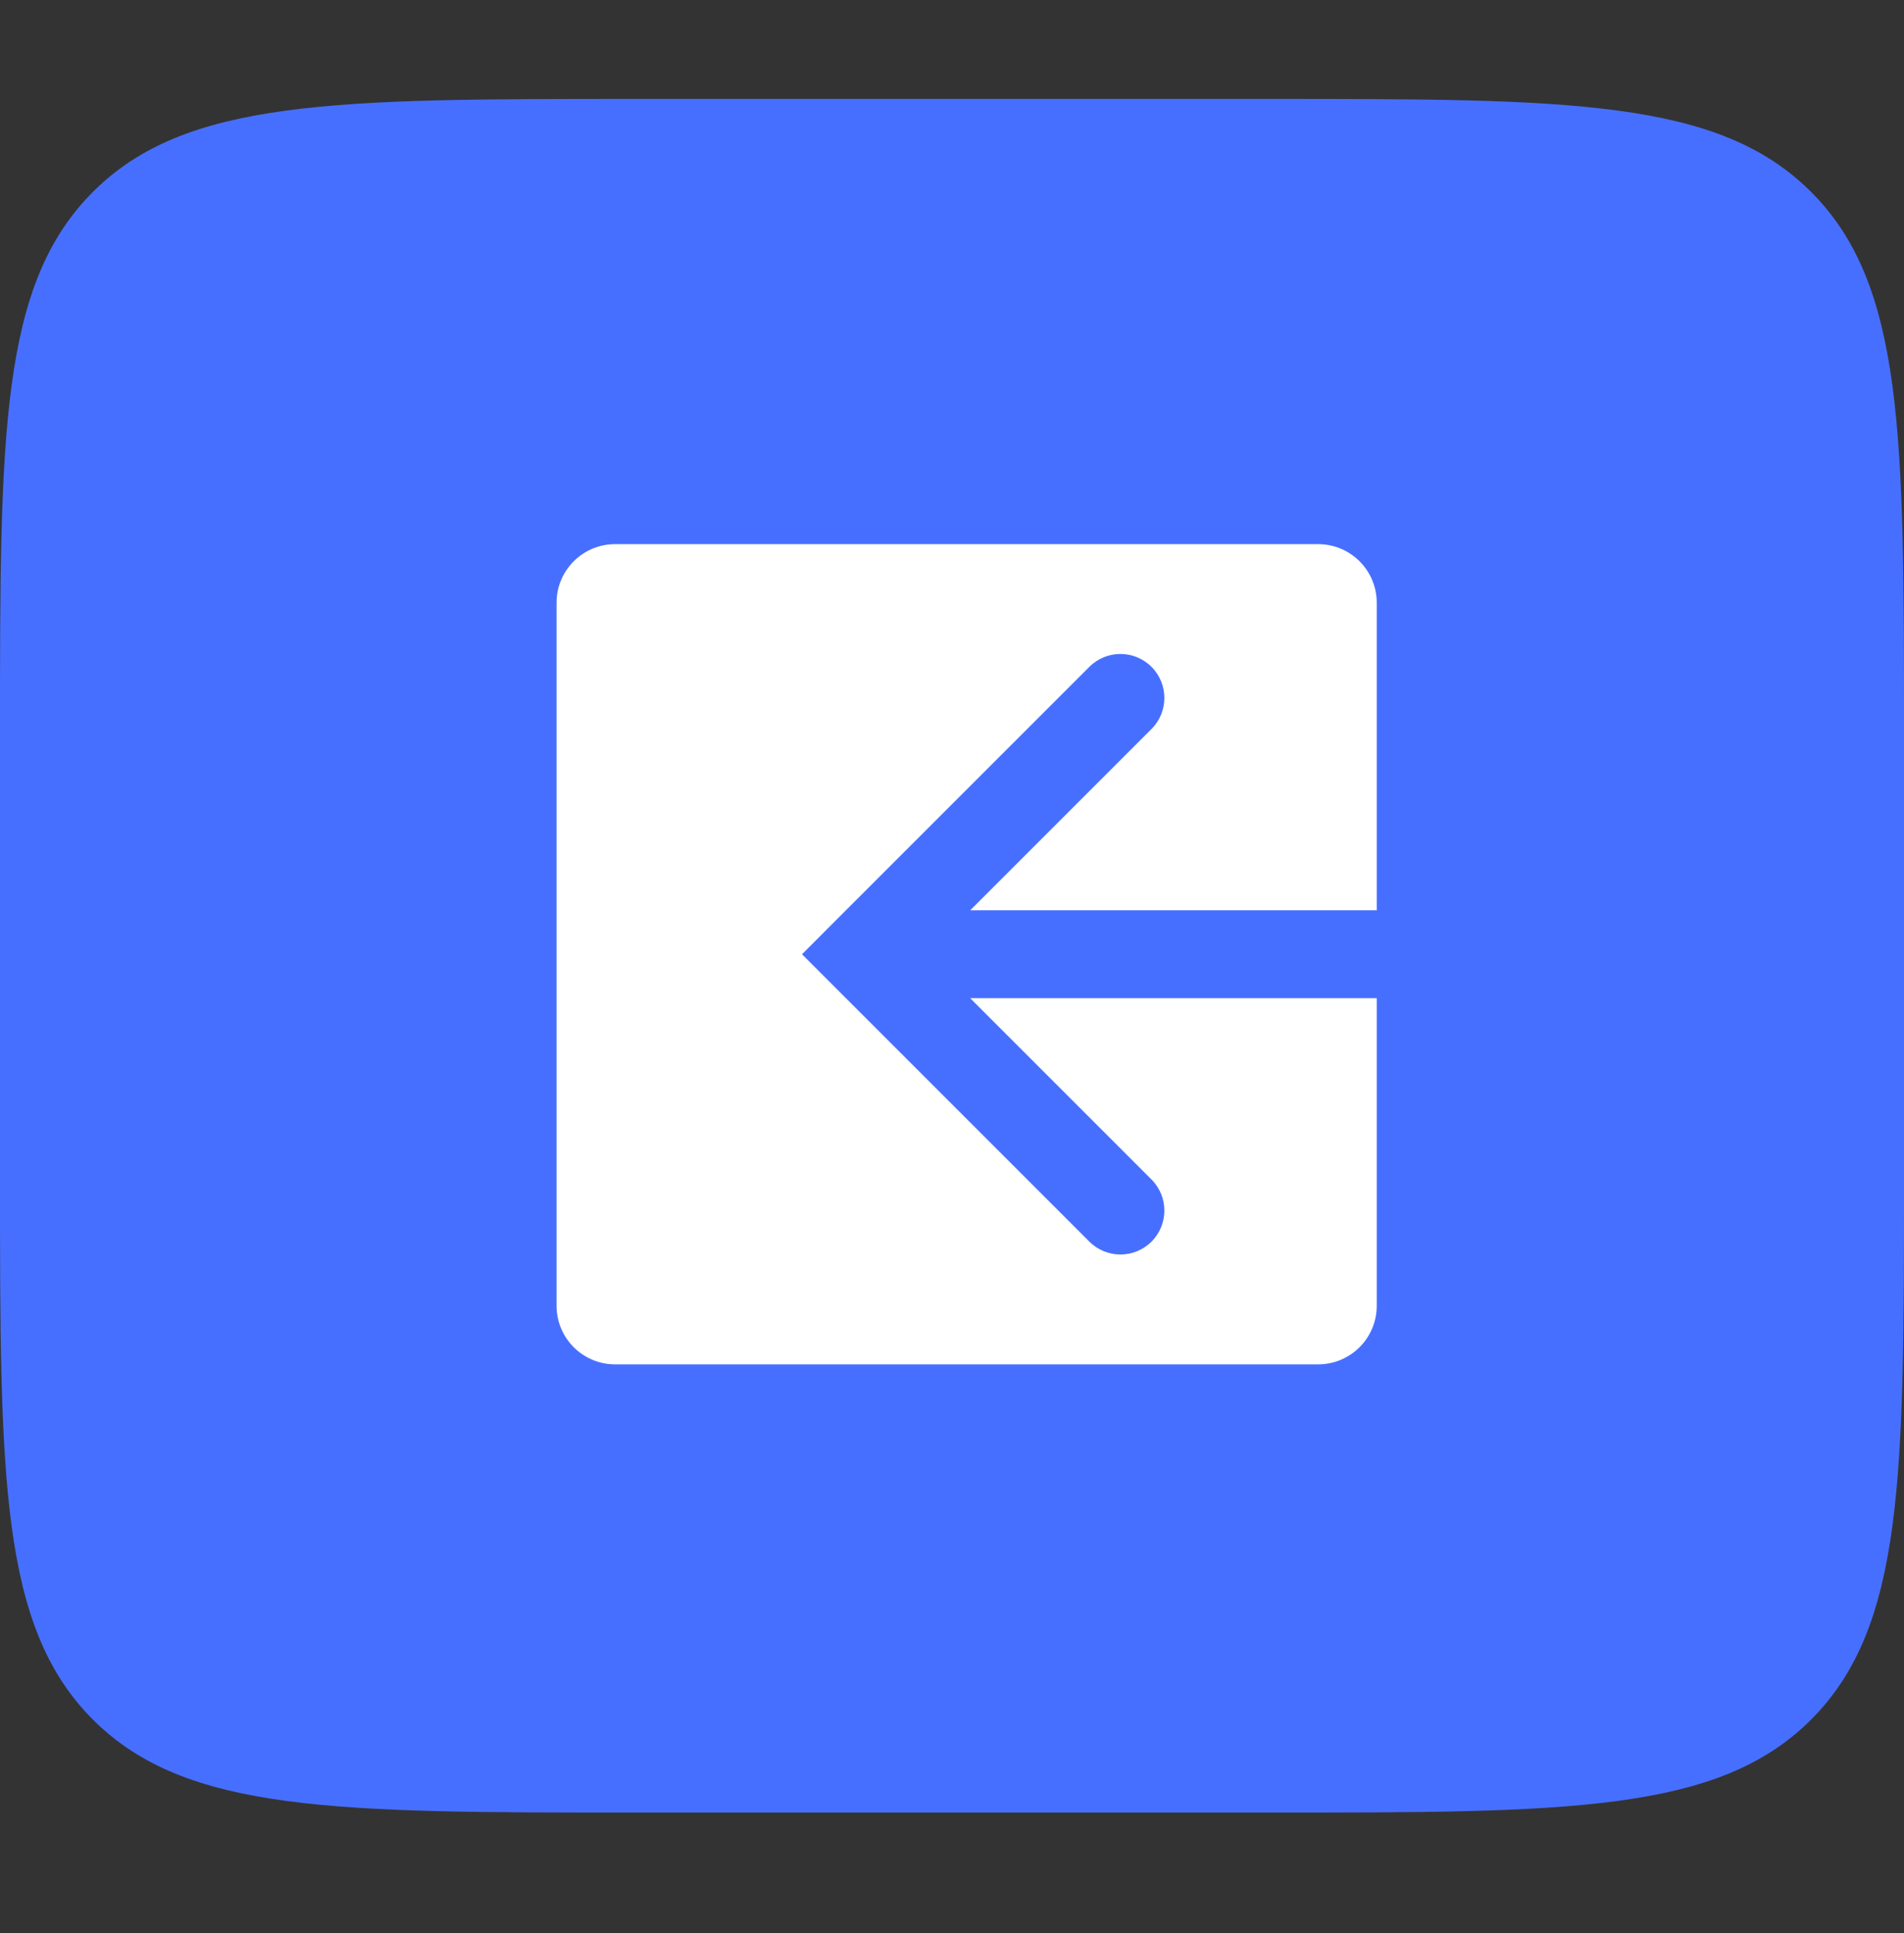
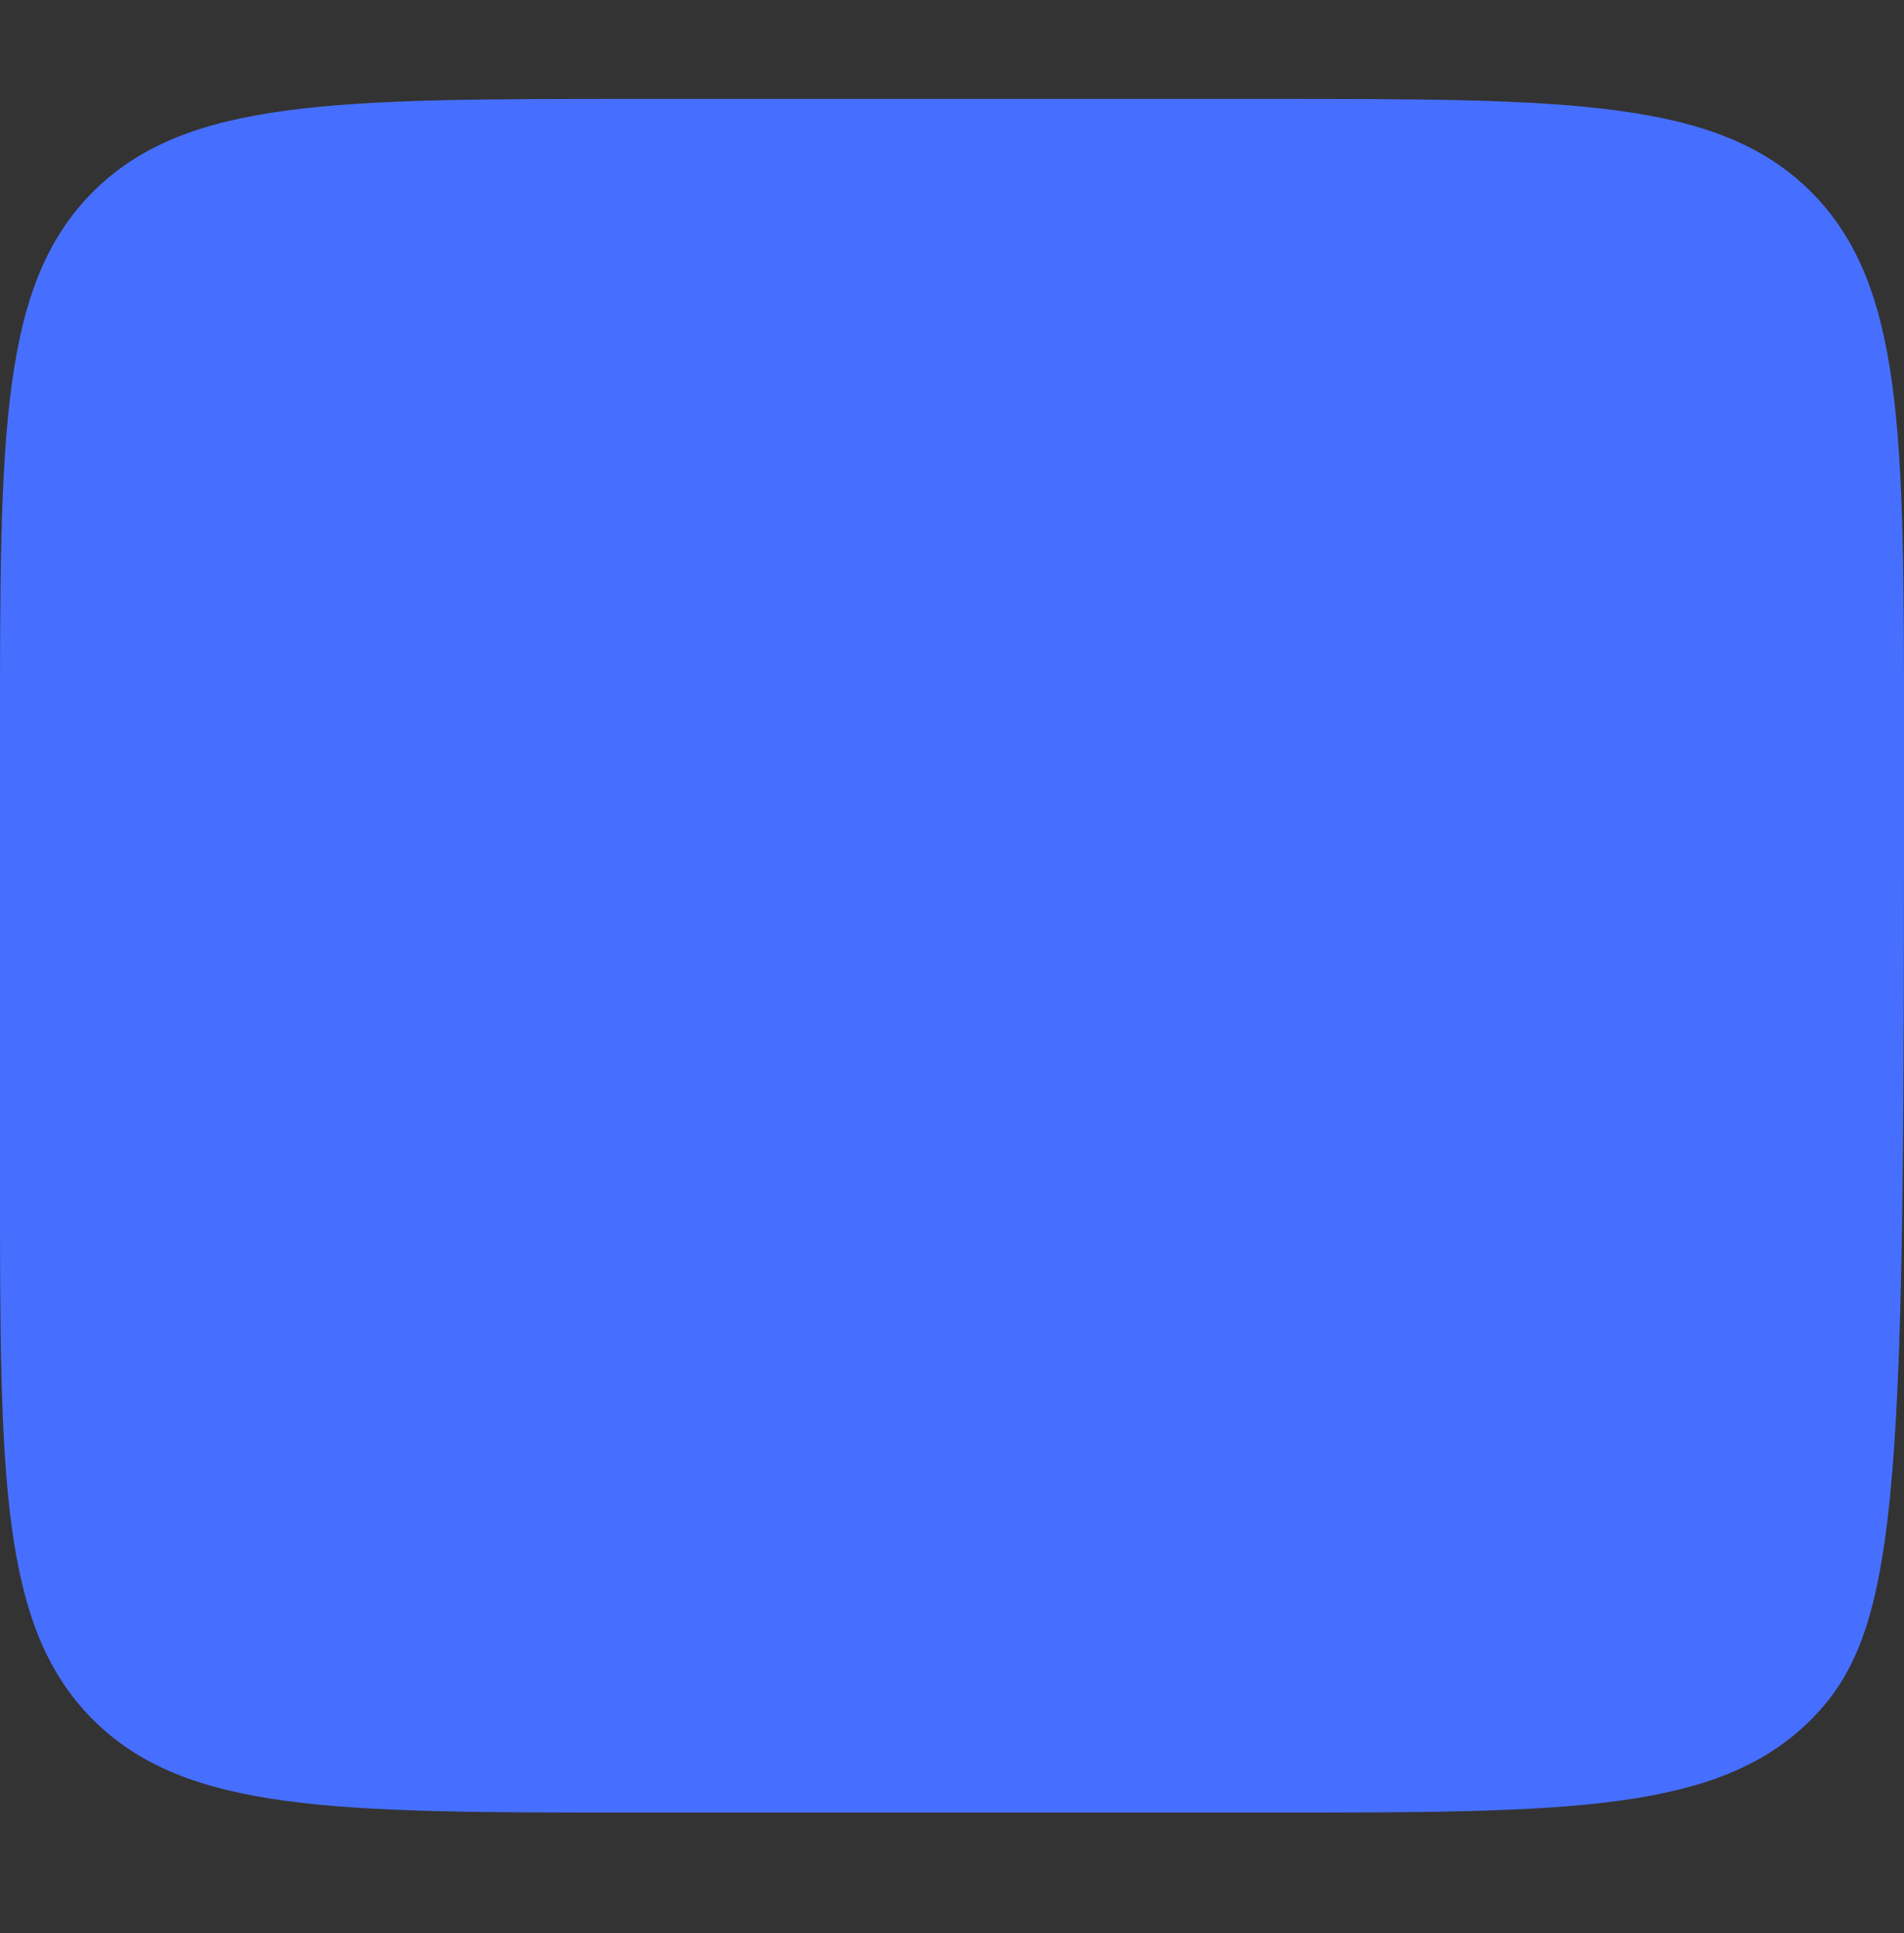
<svg xmlns="http://www.w3.org/2000/svg" width="65" height="66" viewBox="0 0 65 66" fill="none">
  <rect x="0" y="0" width="65" height="66" fill="#333333" stroke="none" />
-   <path d="M0 25.044C0 14.83 0 9.723 3.173 6.55C6.346 3.377 11.453 3.377 21.667 3.377H43.333C53.547 3.377 58.654 3.377 61.827 6.55C65 9.723 65 14.83 65 25.044V40.211C65 50.424 65 55.531 61.827 58.704C58.654 61.877 53.547 61.877 43.333 61.877H21.667C11.453 61.877 6.346 61.877 3.173 58.704C0 55.531 0 50.424 0 40.211V25.044Z" fill="#476FFF" />
-   <path fill-rule="evenodd" clip-rule="evenodd" d="M39.311 24.886C39.896 24.301 39.896 23.351 39.311 22.765C38.725 22.179 37.775 22.179 37.189 22.765L28.439 31.515L27.379 32.576L28.439 33.636L37.189 42.386C37.775 42.972 38.725 42.972 39.311 42.386C39.896 41.801 39.896 40.851 39.311 40.265L33.121 34.076L47 34.076L47 44.576C47 45.68 46.105 46.576 45 46.576L21 46.576C19.895 46.576 19 45.68 19 44.576L19 20.576C19 19.471 19.895 18.576 21 18.576L45 18.576C46.105 18.576 47 19.471 47 20.576L47 31.076L33.121 31.076L39.311 24.886Z" fill="white" />
+   <path d="M0 25.044C0 14.83 0 9.723 3.173 6.55C6.346 3.377 11.453 3.377 21.667 3.377H43.333C53.547 3.377 58.654 3.377 61.827 6.55C65 9.723 65 14.83 65 25.044C65 50.424 65 55.531 61.827 58.704C58.654 61.877 53.547 61.877 43.333 61.877H21.667C11.453 61.877 6.346 61.877 3.173 58.704C0 55.531 0 50.424 0 40.211V25.044Z" fill="#476FFF" />
</svg>